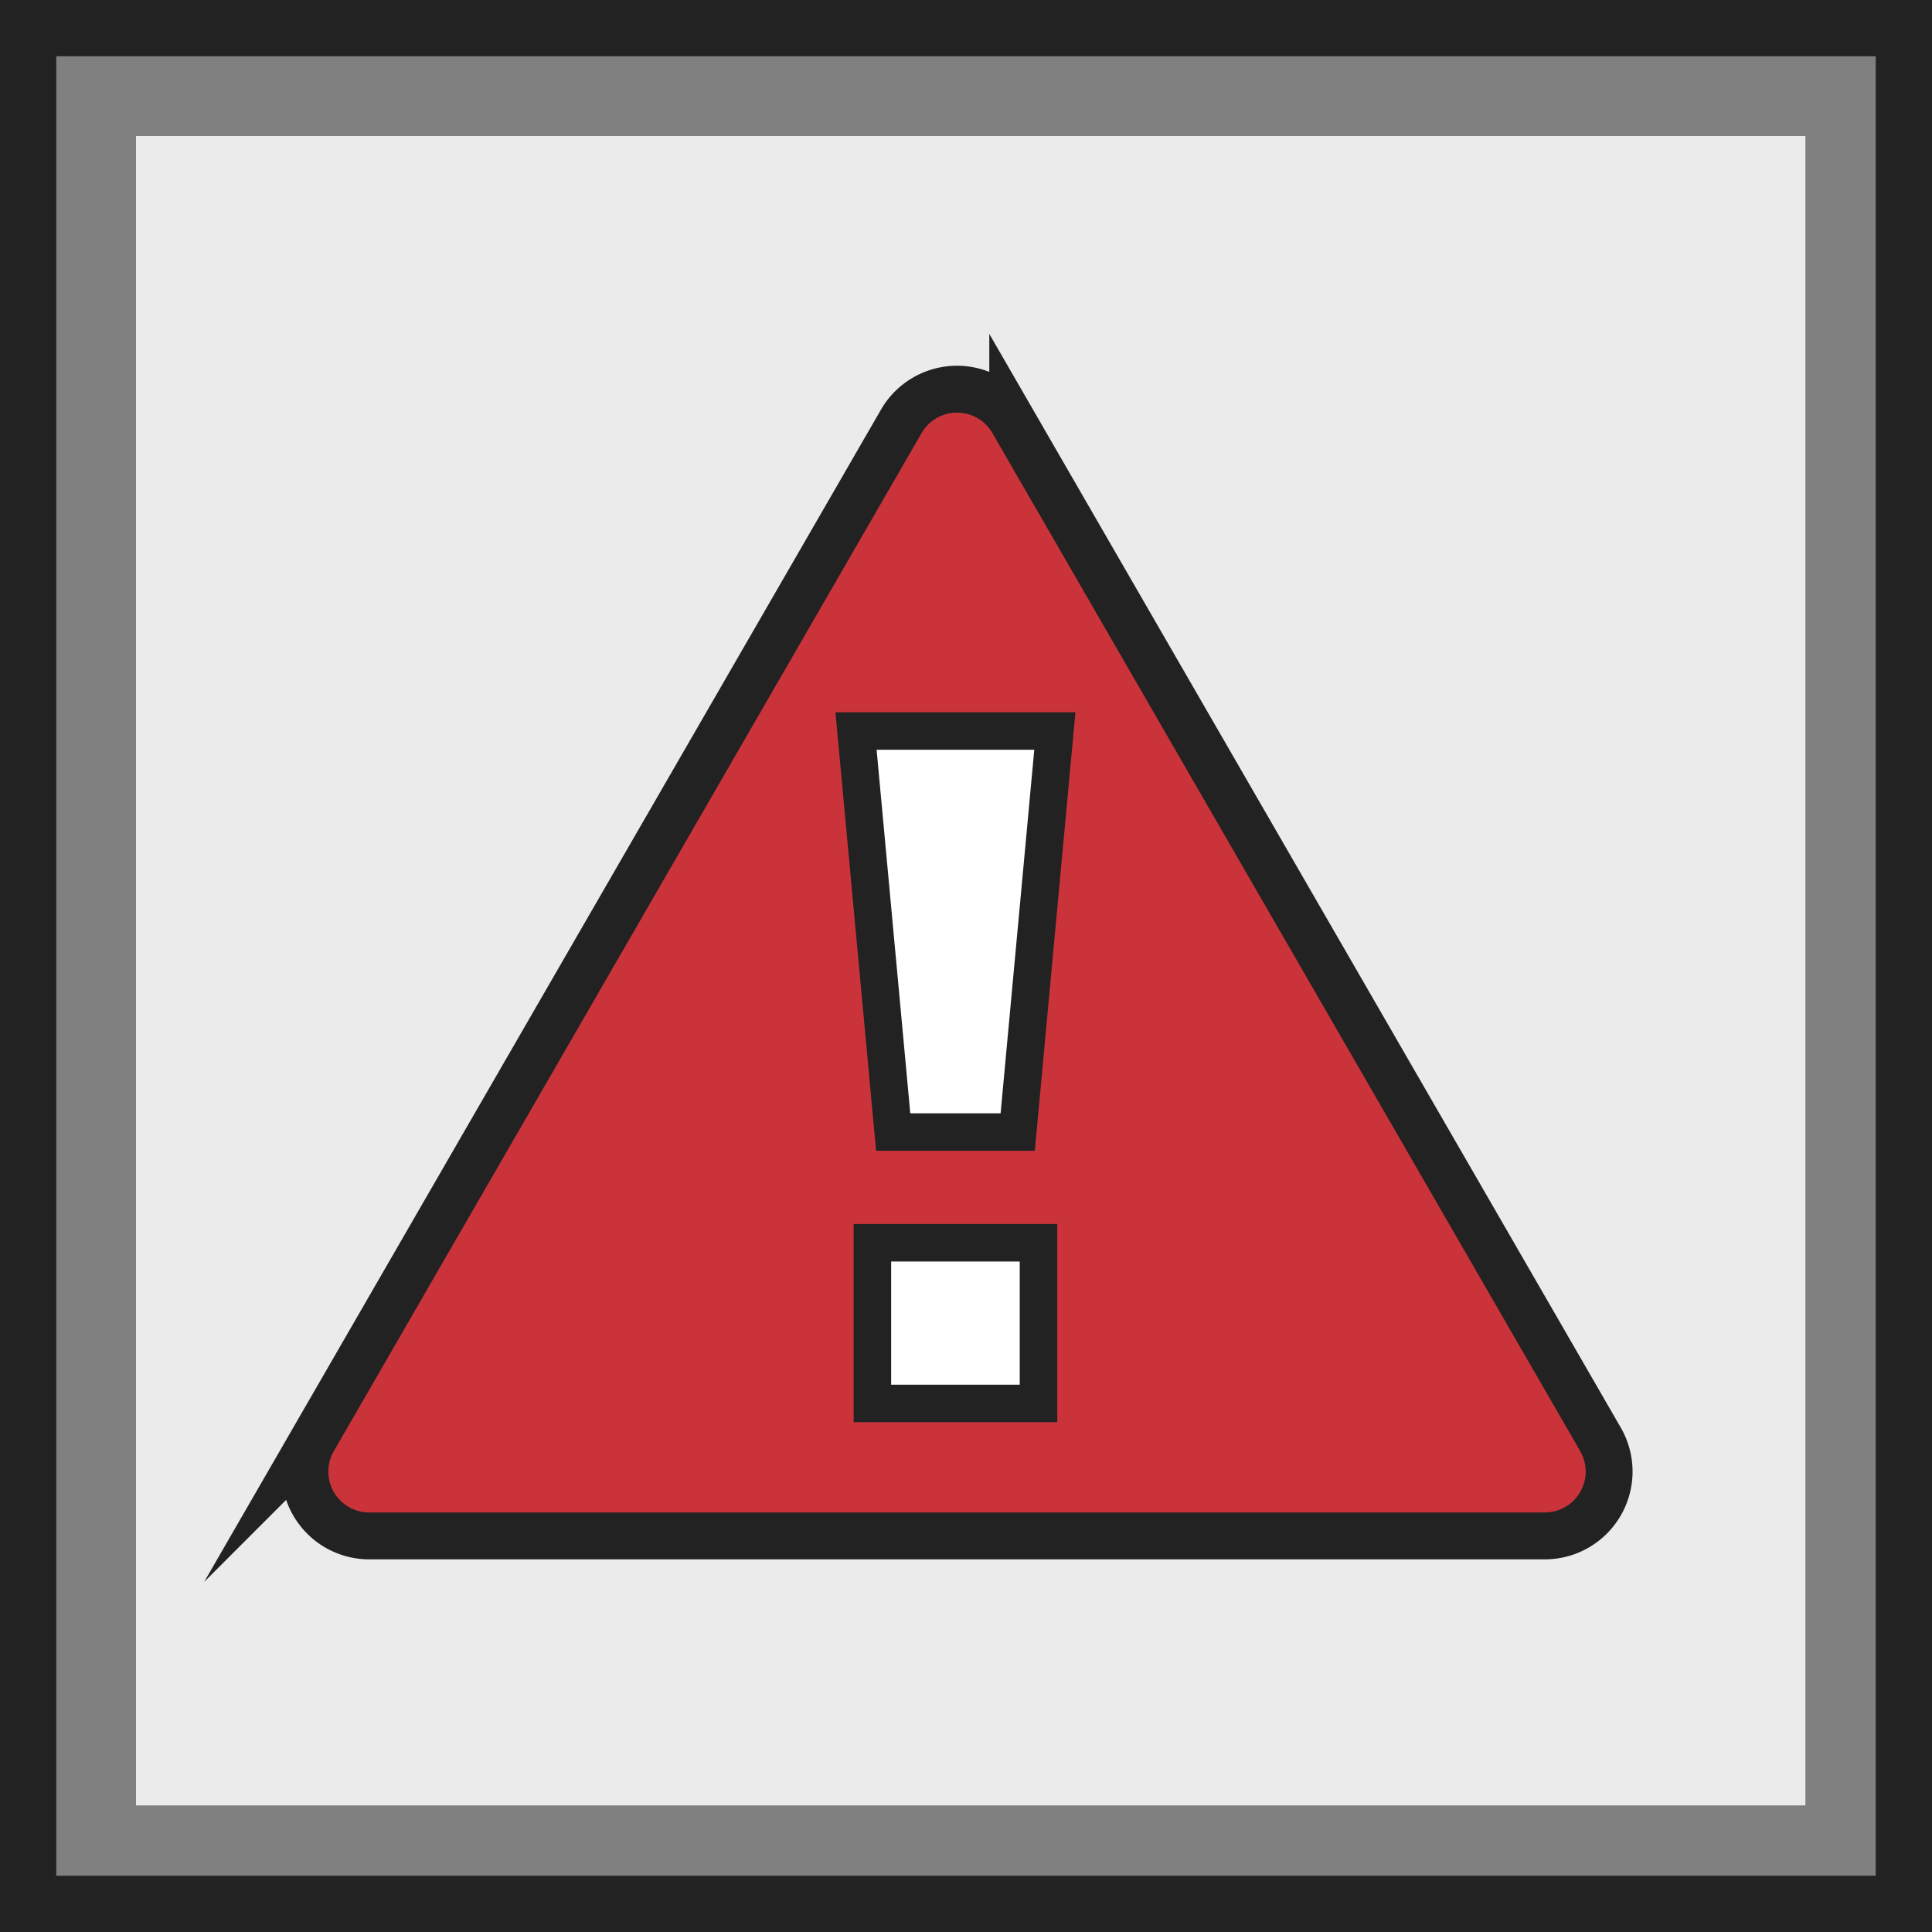
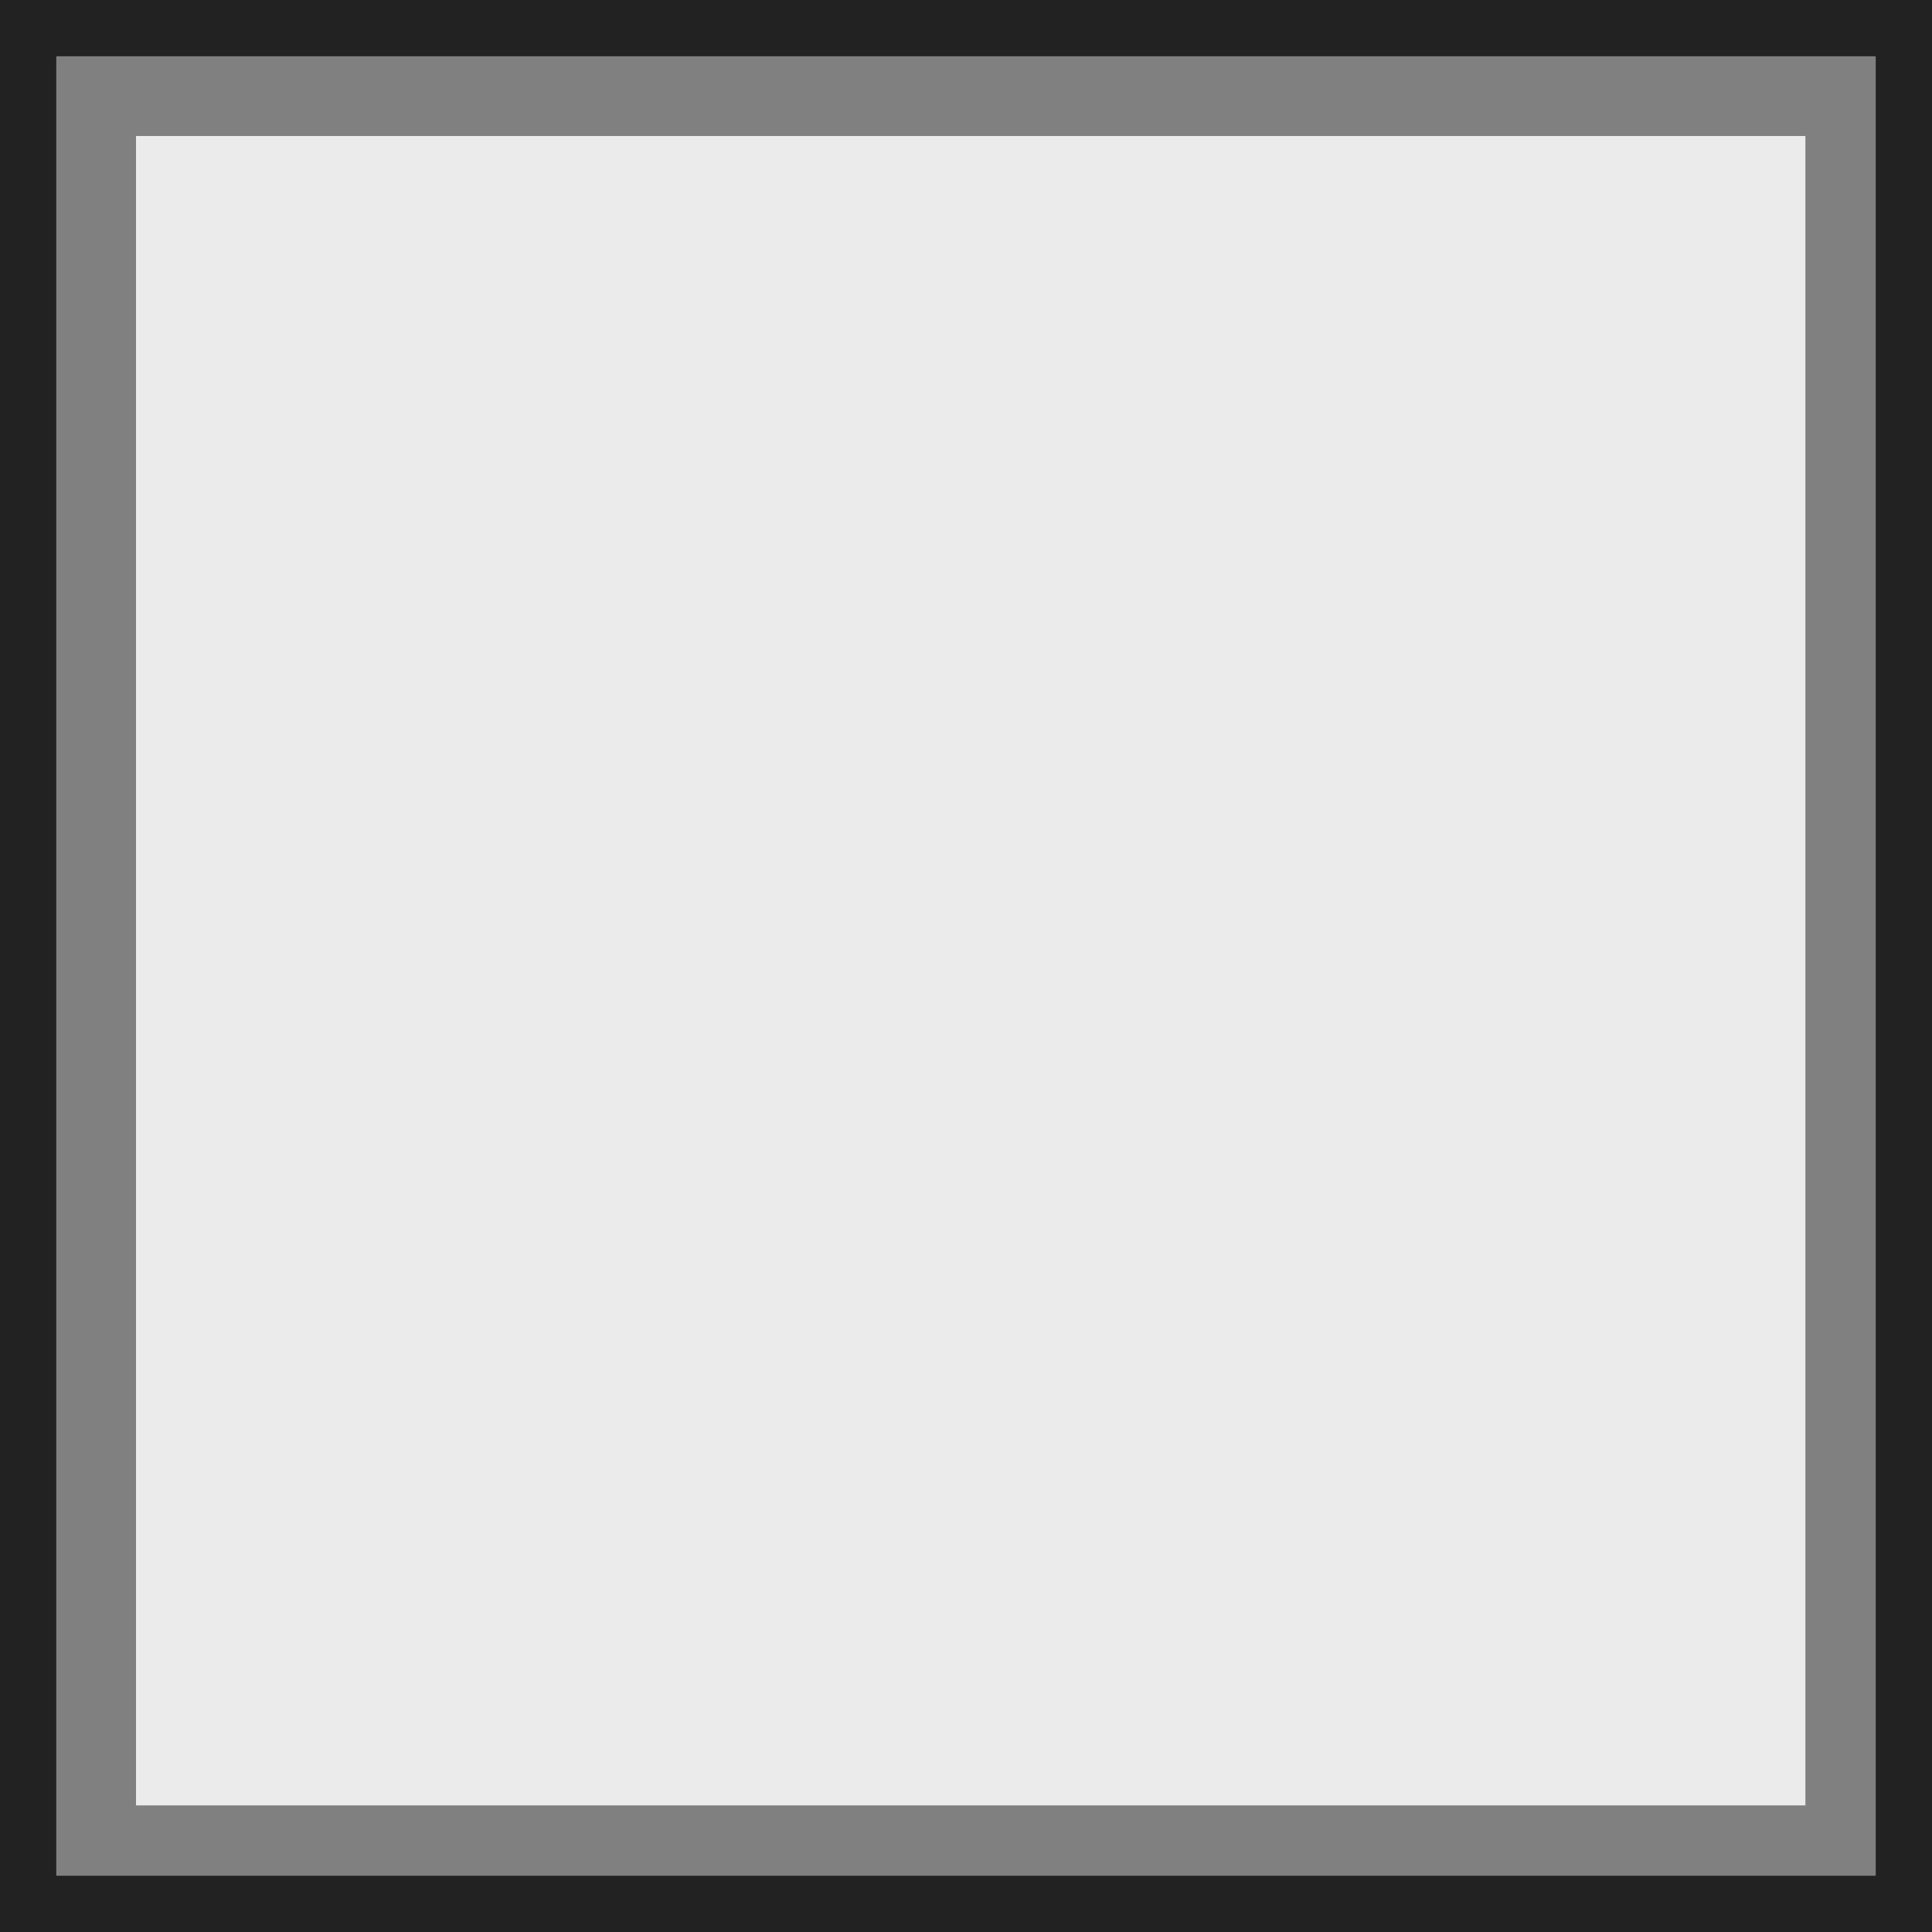
<svg xmlns="http://www.w3.org/2000/svg" height="206" viewBox="0 0 206 206" width="206">
  <rect x="0" y="0" width="206" height="206" fill="#808080" stroke="none" />
  <path d="m14.5 14.5h178v178h-178z" fill="#ecebeb" />
  <g stroke-miterlimit="10">
    <path d="m3 3h200v200h-200z" fill="none" stroke="#222" stroke-width="6" />
-     <path d="m1468.588 896.134-62.667 108.542a6.862 6.862 0 0 0 5.943 10.294h125.336a6.862 6.862 0 0 0 5.943-10.294l-62.668-108.542a6.861 6.861 0 0 0 -11.887 0z" fill="#cb333b" stroke="#222" stroke-width="5" transform="translate(-1372.491 -851.203)" />
    <g fill="#fff" transform="translate(-1358.625 -843.218)">
-       <path d="m1469.354 992.864h-2-13.71-2v-2-13.137-2h2 13.71 2v2 13.137zm-2.217-28.939h-1.823-9.629-1.823l-.168-1.815-3.591-38.763-.202-2.185h2.194 16.812 2.194l-.202 2.185-3.591 38.763z" />
-       <path d="m1467.354 990.864v-13.137h-13.71v13.137zm-2.04-28.939 3.591-38.763h-16.812l3.591 38.763zm6.04 32.939h-4-13.71-4v-4-13.137-4h4 13.71 4v4 13.137zm-2.394-28.939h-3.647-9.629-3.646l-.336-3.631-3.591-38.763-.405-4.369h4.388 16.812 4.388l-.405 4.369-3.591 38.763z" fill="#222" />
-     </g>
+       </g>
  </g>
</svg>